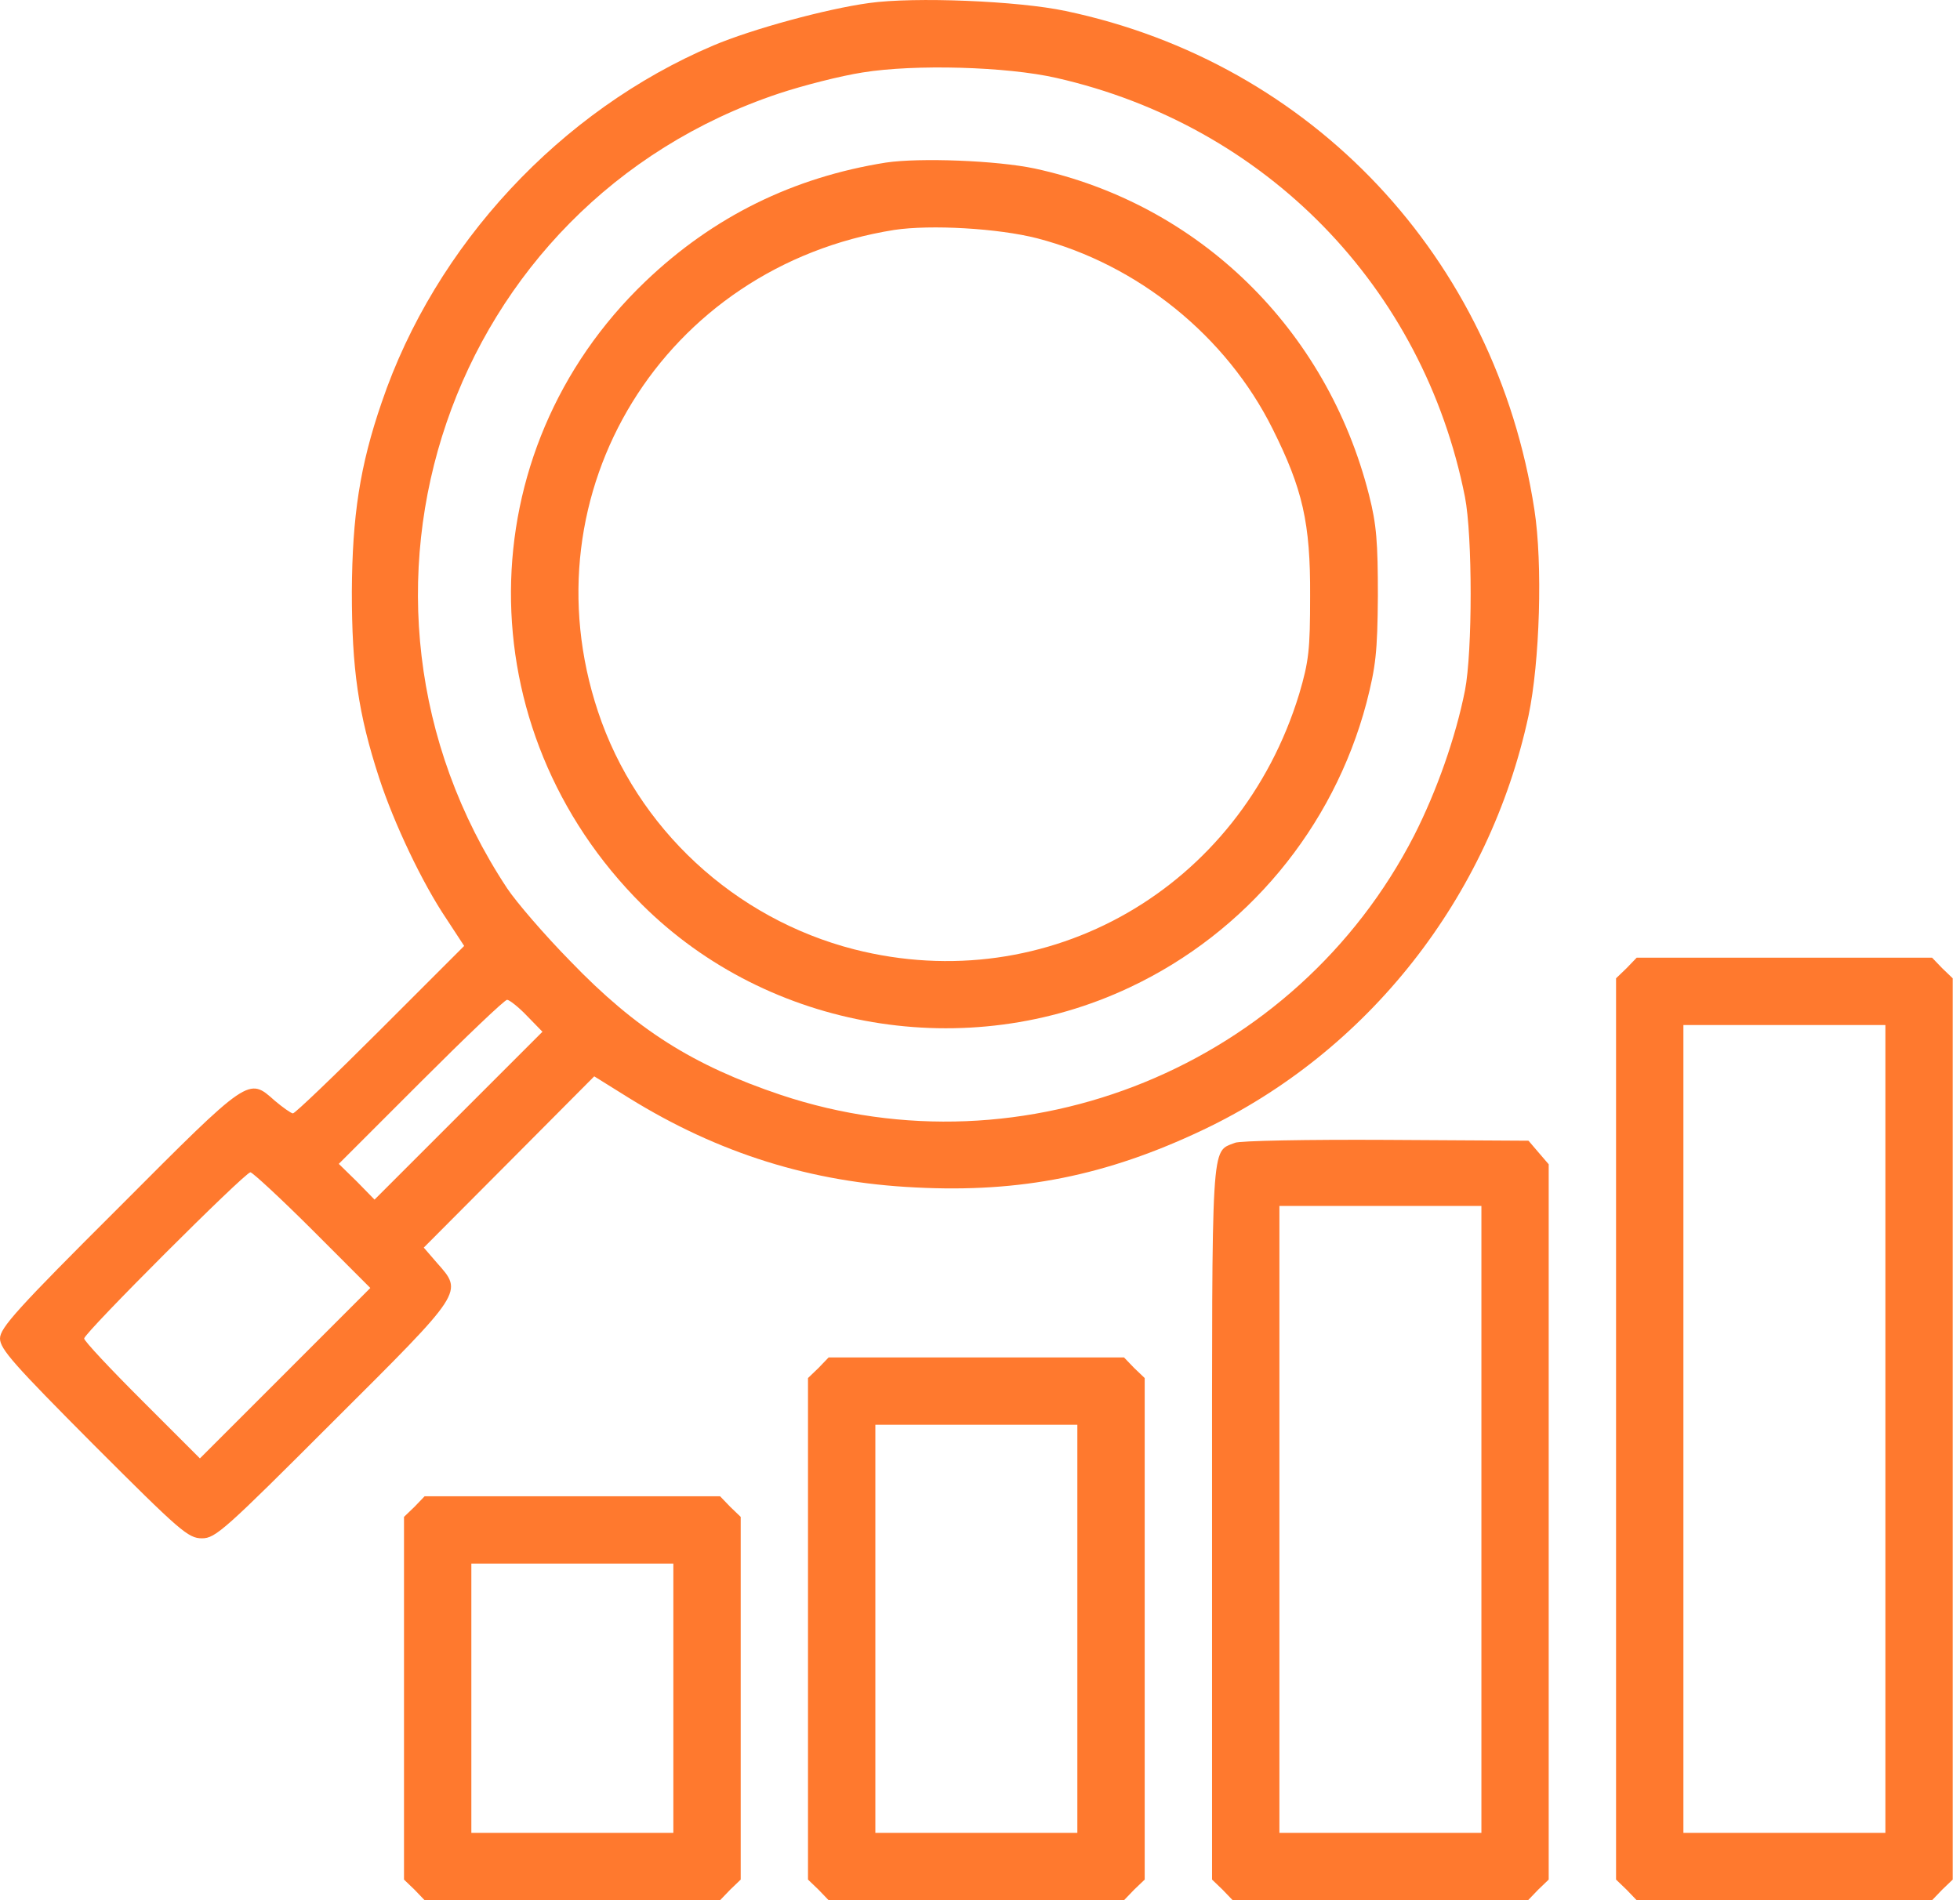
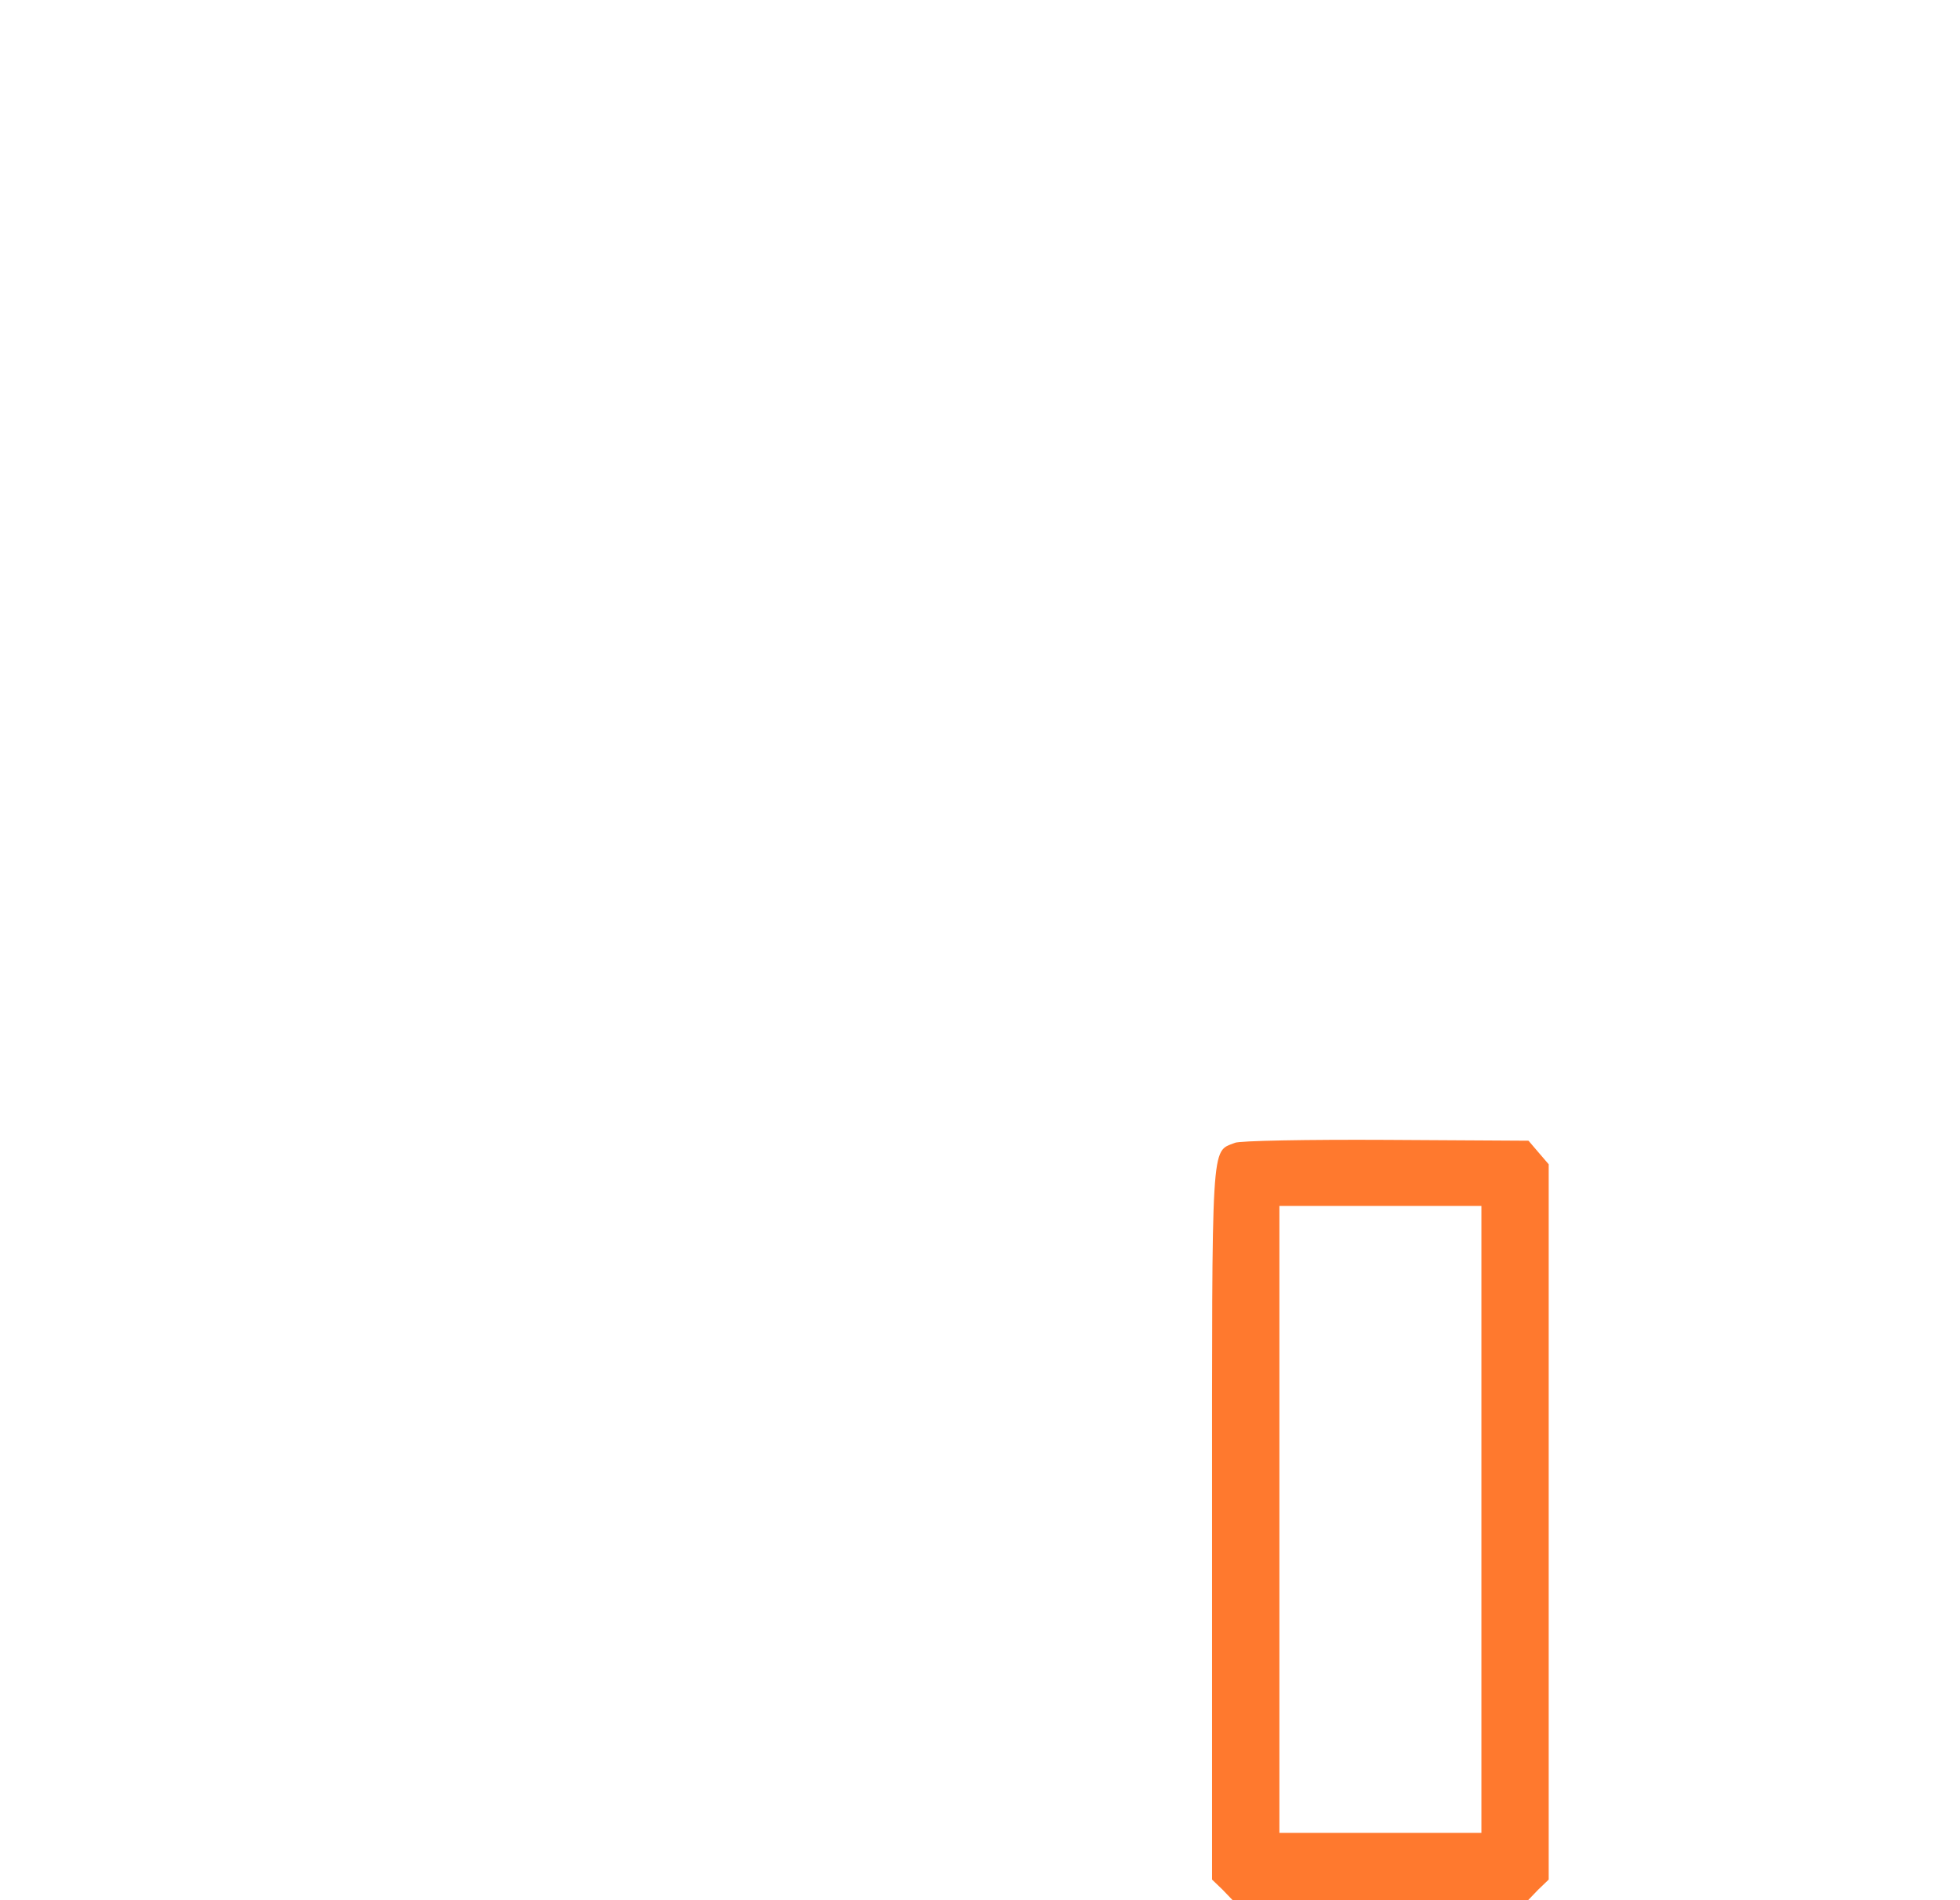
<svg xmlns="http://www.w3.org/2000/svg" width="33" height="32" viewBox="0 0 33 32" fill="none">
-   <path d="M14.632 0.051C13.909 0.15 12.662 0.49 12.01 0.766C9.438 1.858 7.327 4.125 6.427 6.775C6.058 7.845 5.931 8.695 5.924 9.964C5.924 11.26 6.03 12.018 6.384 13.102C6.632 13.861 7.107 14.867 7.518 15.476L7.815 15.93L6.405 17.34C5.633 18.112 4.967 18.75 4.932 18.75C4.903 18.75 4.762 18.651 4.627 18.537C4.181 18.14 4.209 18.119 2.005 20.33C0.291 22.038 0 22.363 0 22.541C0 22.718 0.241 22.987 1.573 24.326C3.033 25.786 3.167 25.906 3.401 25.906C3.628 25.906 3.784 25.765 5.612 23.936C7.823 21.733 7.801 21.768 7.355 21.265L7.135 21.01L8.574 19.565L10.005 18.126L10.586 18.488C12.095 19.423 13.654 19.912 15.411 19.997C17.19 20.089 18.628 19.798 20.244 19.033C23.028 17.715 25.076 15.115 25.735 12.054C25.926 11.147 25.976 9.496 25.834 8.582C25.182 4.345 22.093 1.057 17.941 0.185C17.14 0.015 15.397 -0.056 14.632 0.051ZM17.785 1.312C21.314 2.113 23.964 4.834 24.665 8.369C24.793 9.021 24.793 10.977 24.665 11.629C24.509 12.415 24.19 13.322 23.808 14.073C21.817 17.949 17.261 19.813 13.144 18.438C11.67 17.942 10.713 17.34 9.601 16.185C9.169 15.745 8.694 15.193 8.538 14.959C5.286 10.034 7.546 3.431 13.116 1.574C13.519 1.44 14.157 1.277 14.525 1.22C15.404 1.078 16.949 1.121 17.785 1.312ZM8.871 17.106L9.133 17.375L7.723 18.785L6.306 20.202L6.009 19.898L5.704 19.6L7.086 18.218C7.844 17.46 8.496 16.837 8.538 16.837C8.574 16.837 8.729 16.957 8.871 17.106ZM5.258 20.712L6.235 21.69L4.804 23.122L3.366 24.56L2.395 23.589C1.856 23.051 1.417 22.583 1.417 22.541C1.417 22.448 4.124 19.742 4.216 19.742C4.251 19.742 4.726 20.181 5.258 20.712Z" fill="#FF792E" />
-   <path d="M14.915 2.738C13.357 2.986 12.01 3.645 10.863 4.743C7.872 7.606 7.844 12.283 10.813 15.237C12.946 17.356 16.283 17.923 19.025 16.626C20.981 15.705 22.448 13.948 23.007 11.836C23.163 11.227 23.192 10.986 23.199 10.036C23.199 9.136 23.177 8.832 23.05 8.336C22.341 5.537 20.18 3.433 17.417 2.837C16.779 2.703 15.489 2.653 14.915 2.738ZM17.466 4.014C19.153 4.453 20.648 5.657 21.427 7.223C21.93 8.23 22.065 8.803 22.058 10.036C22.058 10.943 22.037 11.135 21.874 11.687C20.875 14.961 17.643 16.817 14.384 15.988C12.365 15.471 10.721 13.948 10.069 11.985C8.836 8.286 11.181 4.488 15.057 3.872C15.667 3.78 16.807 3.844 17.466 4.014Z" fill="#FF792E" />
-   <path d="M27.386 16.305L27.209 16.475V24.064V31.653L27.386 31.823L27.556 32H30.043H32.53L32.7 31.823L32.877 31.653V24.064V16.475L32.7 16.305L32.53 16.128H30.043H27.556L27.386 16.305ZM31.744 24.064V30.866H30.043H28.343V24.064V17.262H30.043H31.744V24.064Z" fill="#FF792E" />
  <path d="M20.79 19.246C20.386 19.409 20.407 19.111 20.407 25.644V31.653L20.584 31.823L20.754 32H23.241H25.728L25.898 31.823L26.075 31.653V25.63V19.607L25.905 19.409L25.735 19.21L23.333 19.196C22.015 19.189 20.867 19.21 20.79 19.246ZM24.942 25.587V30.866H23.241H21.541V25.587V20.309H23.241H24.942V25.587Z" fill="#FF792E" />
-   <path d="M13.781 23.037L13.604 23.207V27.43V31.653L13.781 31.823L13.951 32H16.438H18.925L19.095 31.823L19.273 31.653V27.43V23.207L19.095 23.037L18.925 22.86H16.438H13.951L13.781 23.037ZM18.139 27.43V30.866H16.438H14.738V27.43V23.993H16.438H18.139V27.43Z" fill="#FF792E" />
-   <path d="M6.979 25.375L6.802 25.545V28.599V31.653L6.979 31.823L7.149 32H9.636H12.124L12.294 31.823L12.471 31.653V28.599V25.545L12.294 25.375L12.124 25.198H9.636H7.149L6.979 25.375ZM11.337 28.599V30.866H9.636H7.936V28.599V26.331H9.636H11.337V28.599Z" fill="#FF792E" />
</svg>